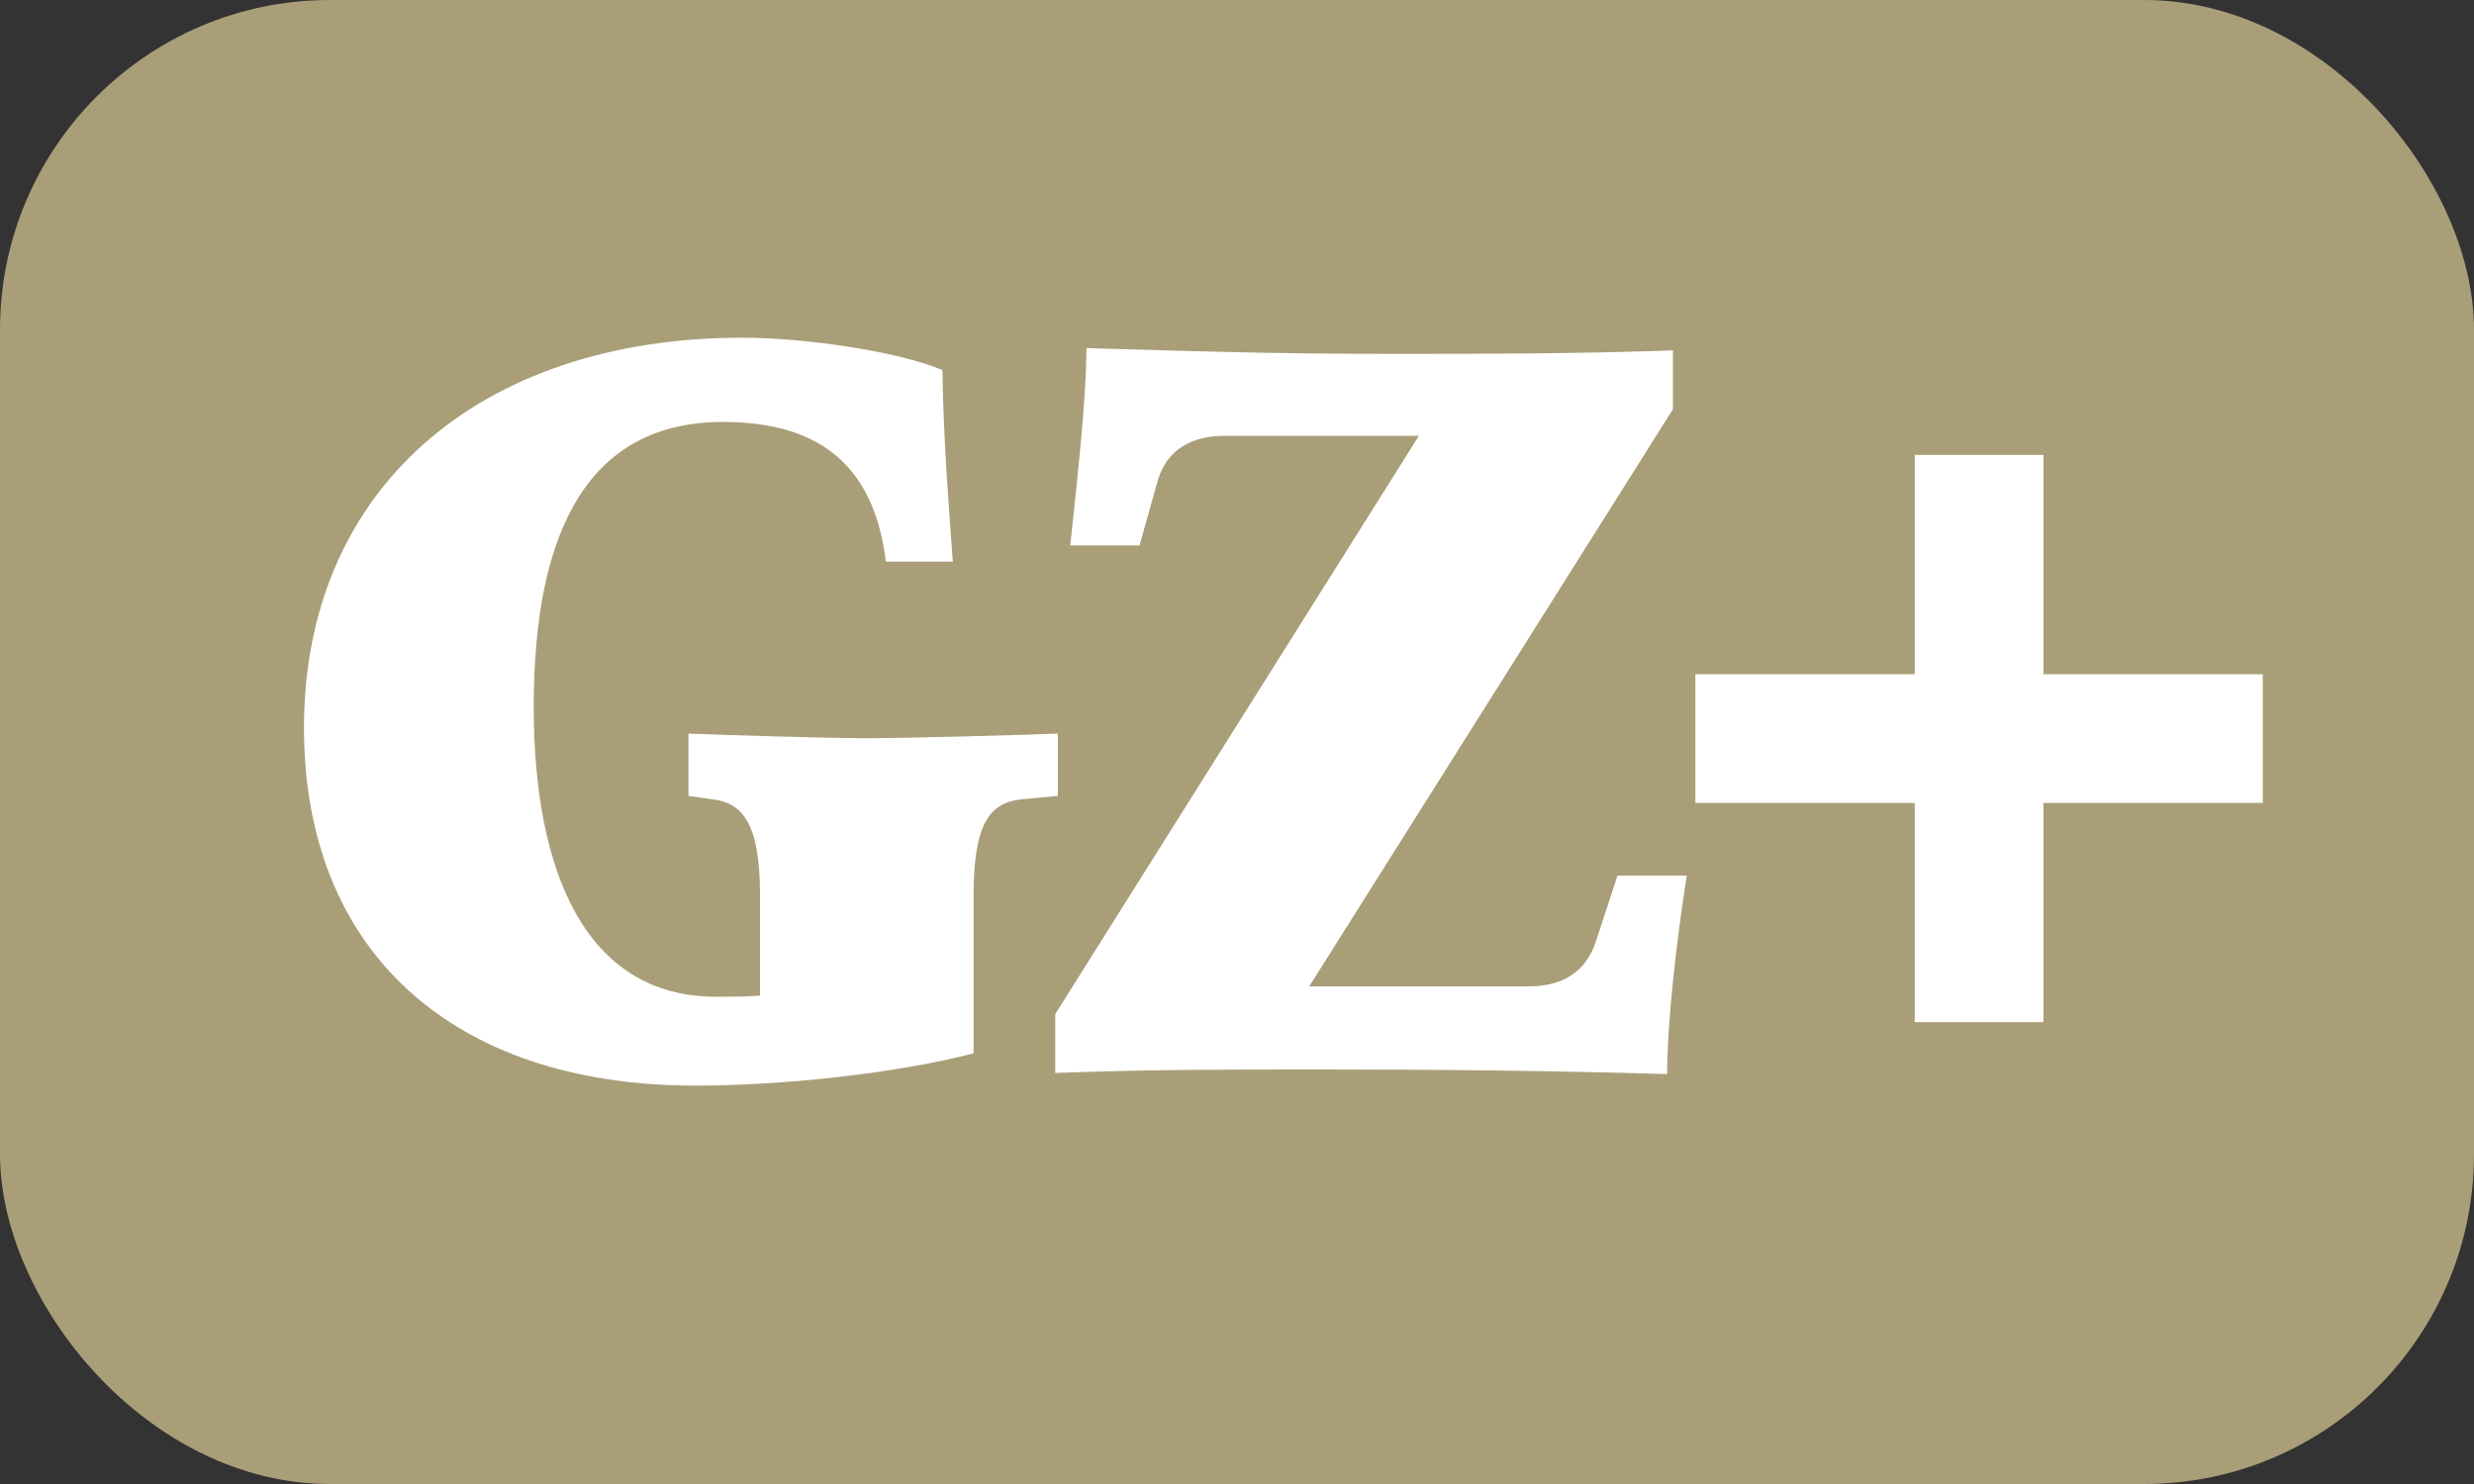
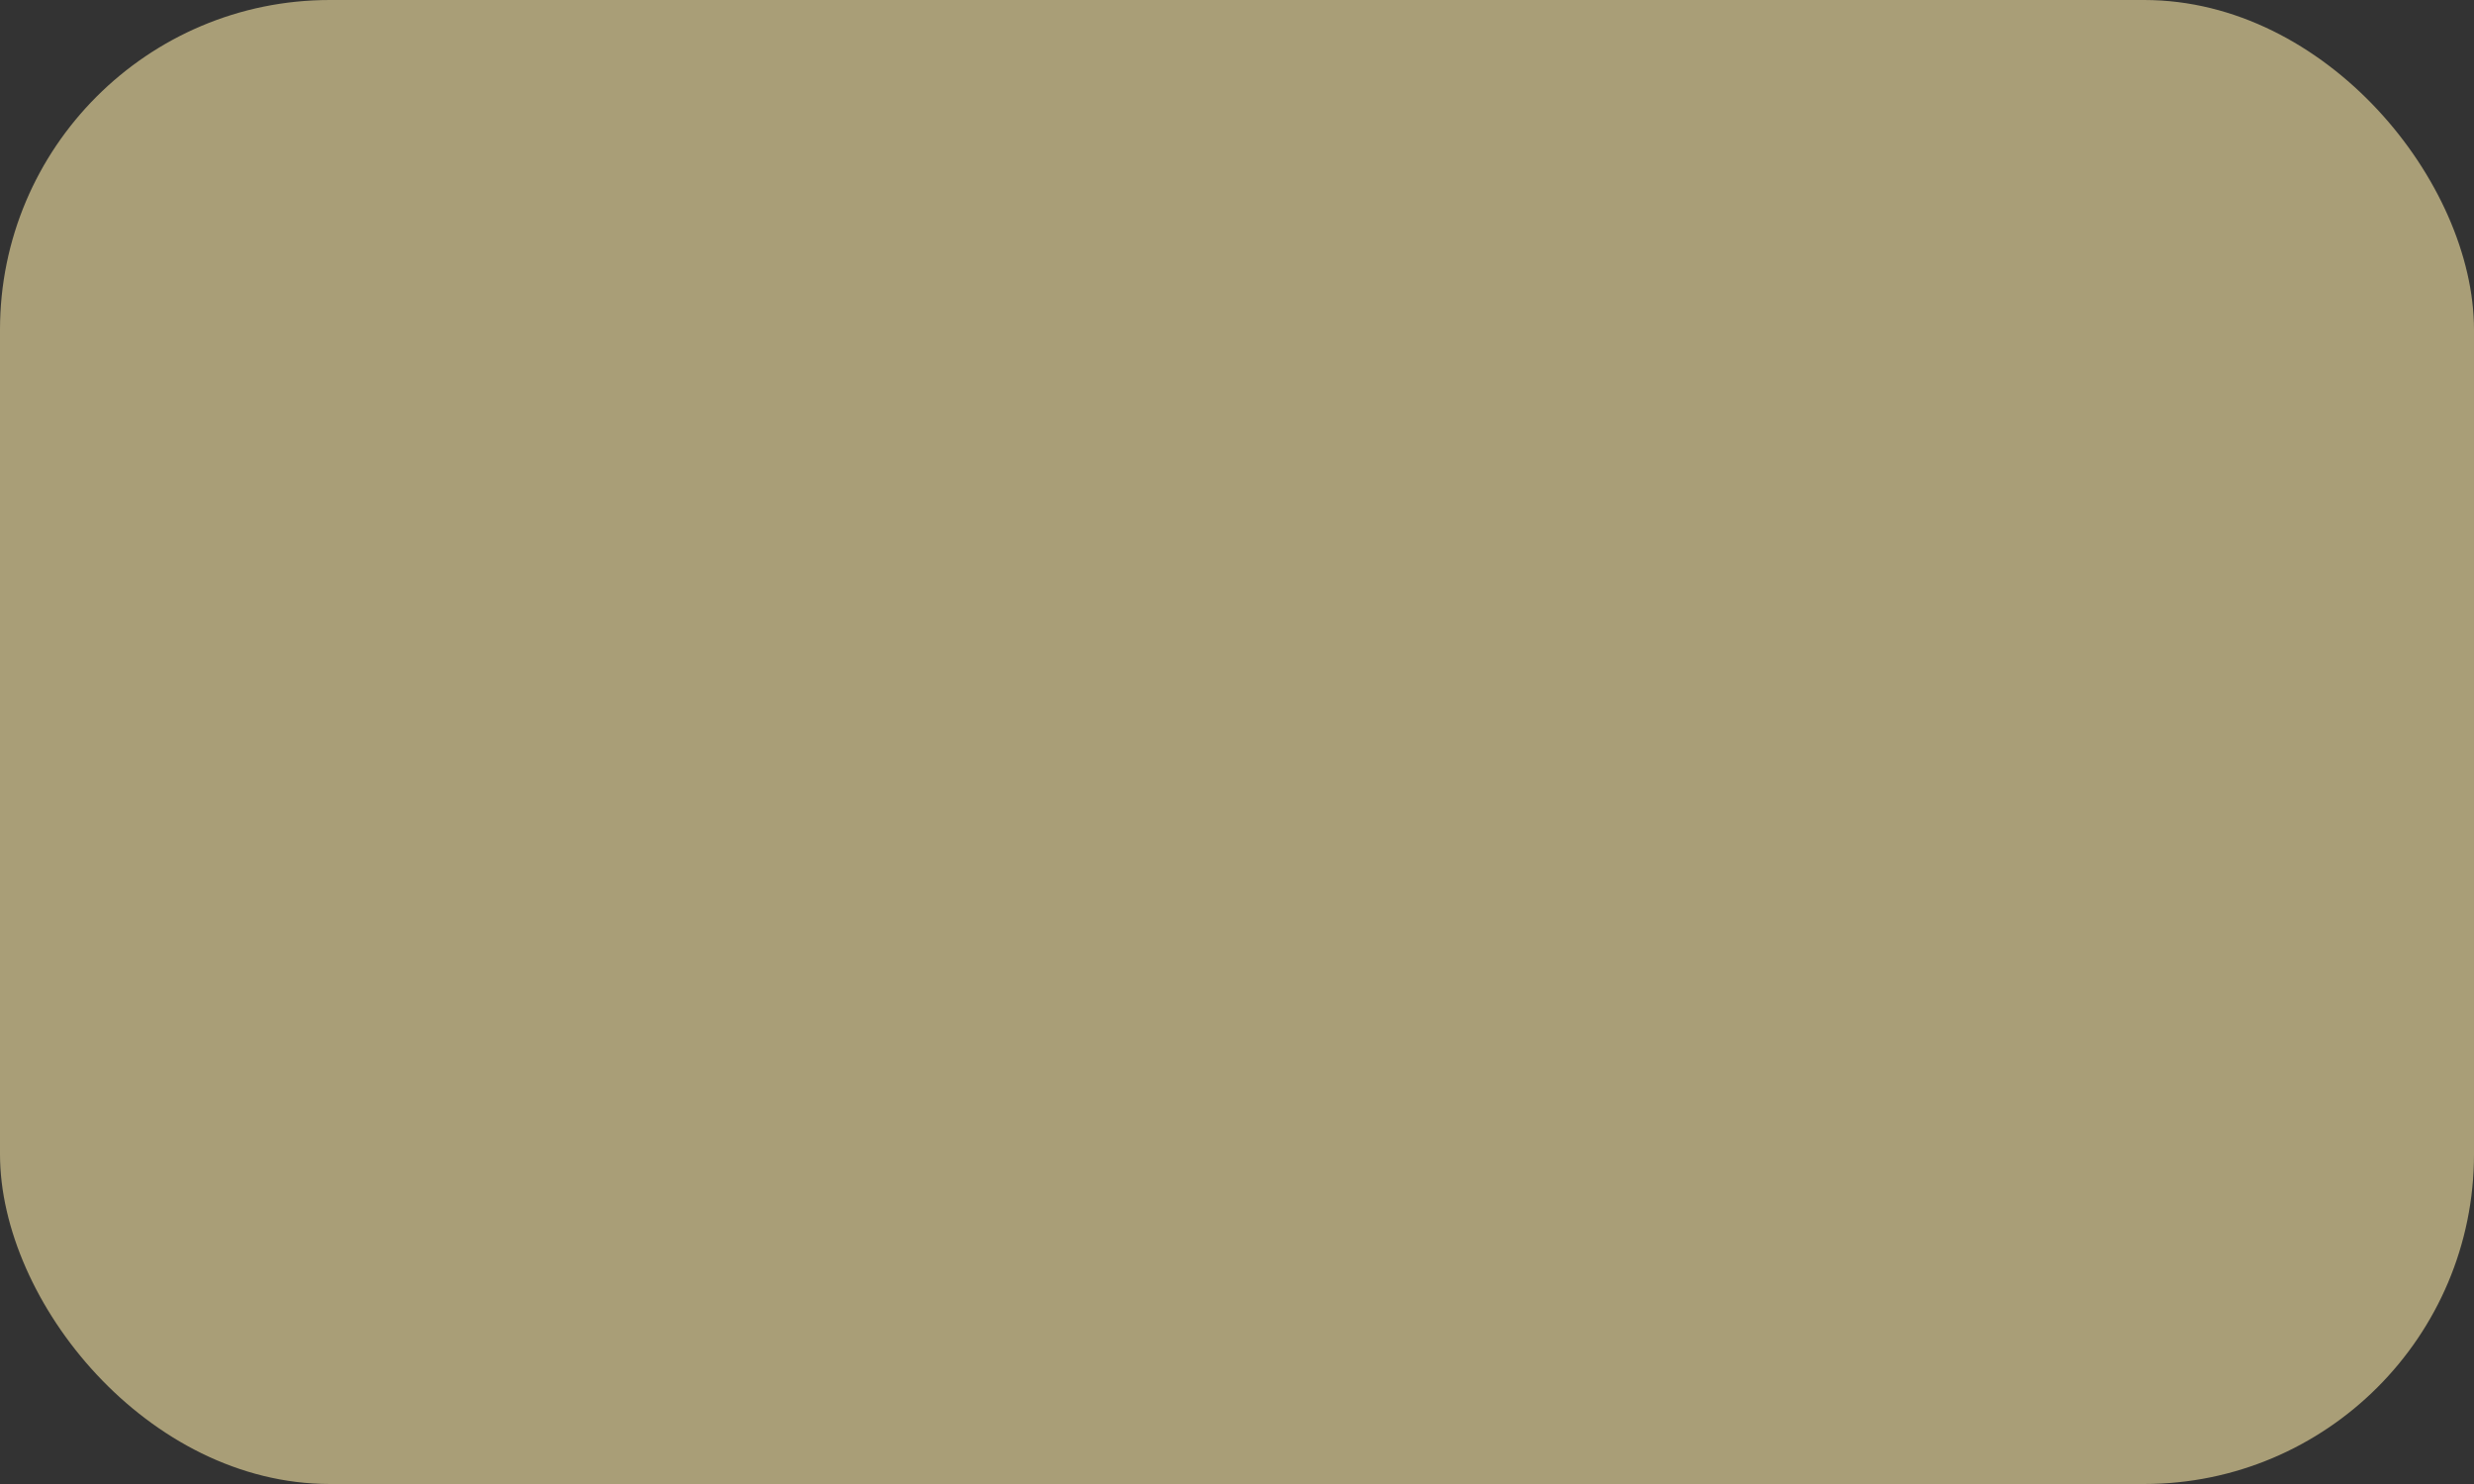
<svg xmlns="http://www.w3.org/2000/svg" width="30" height="18" viewBox="0 0 30 18" fill="none">
  <rect x="0" y="0" width="30" height="18" fill="#333333" stroke="none" />
  <rect width="30" height="18" rx="4" fill="#A99E77" />
-   <path d="M8.432 13.168C5.478 13.168 3.686 11.53 3.686 8.828C3.686 5.944 5.8 4.096 9.006 4.096C9.72 4.096 10.854 4.25 11.428 4.488C11.442 5.398 11.512 6.224 11.554 6.812H10.742C10.602 5.678 9.972 5.118 8.768 5.118C7.172 5.118 6.472 6.378 6.472 8.576C6.472 10.55 7.088 12.09 8.684 12.09C8.824 12.09 9.048 12.09 9.216 12.076V10.858C9.216 9.99 9.006 9.738 8.642 9.696L8.348 9.654V8.898C8.698 8.912 9.986 8.954 10.518 8.954C11.05 8.954 12.478 8.912 12.828 8.898V9.654L12.38 9.696C12.002 9.738 11.806 9.99 11.806 10.858V12.776C10.84 13.028 9.454 13.168 8.432 13.168ZM20.216 13.028C18.83 12.986 17.388 12.972 16.002 12.972C14.868 12.972 13.972 12.972 12.796 13.014V12.3L17.206 5.286H14.854C14.448 5.286 14.154 5.454 14.042 5.818L13.818 6.616H12.978C13.062 5.818 13.174 4.838 13.174 4.222C14.56 4.264 15.484 4.292 16.87 4.292C18.004 4.292 19.11 4.292 20.286 4.25V4.964L15.876 11.964H18.536C18.942 11.964 19.222 11.796 19.348 11.432L19.614 10.62H20.454C20.328 11.418 20.216 12.412 20.216 13.028Z" fill="white" />
-   <path d="M23.218 12.398V5.518H24.779V12.398H23.218ZM20.558 9.739V8.178H27.439V9.739H20.558Z" fill="white" />
</svg>